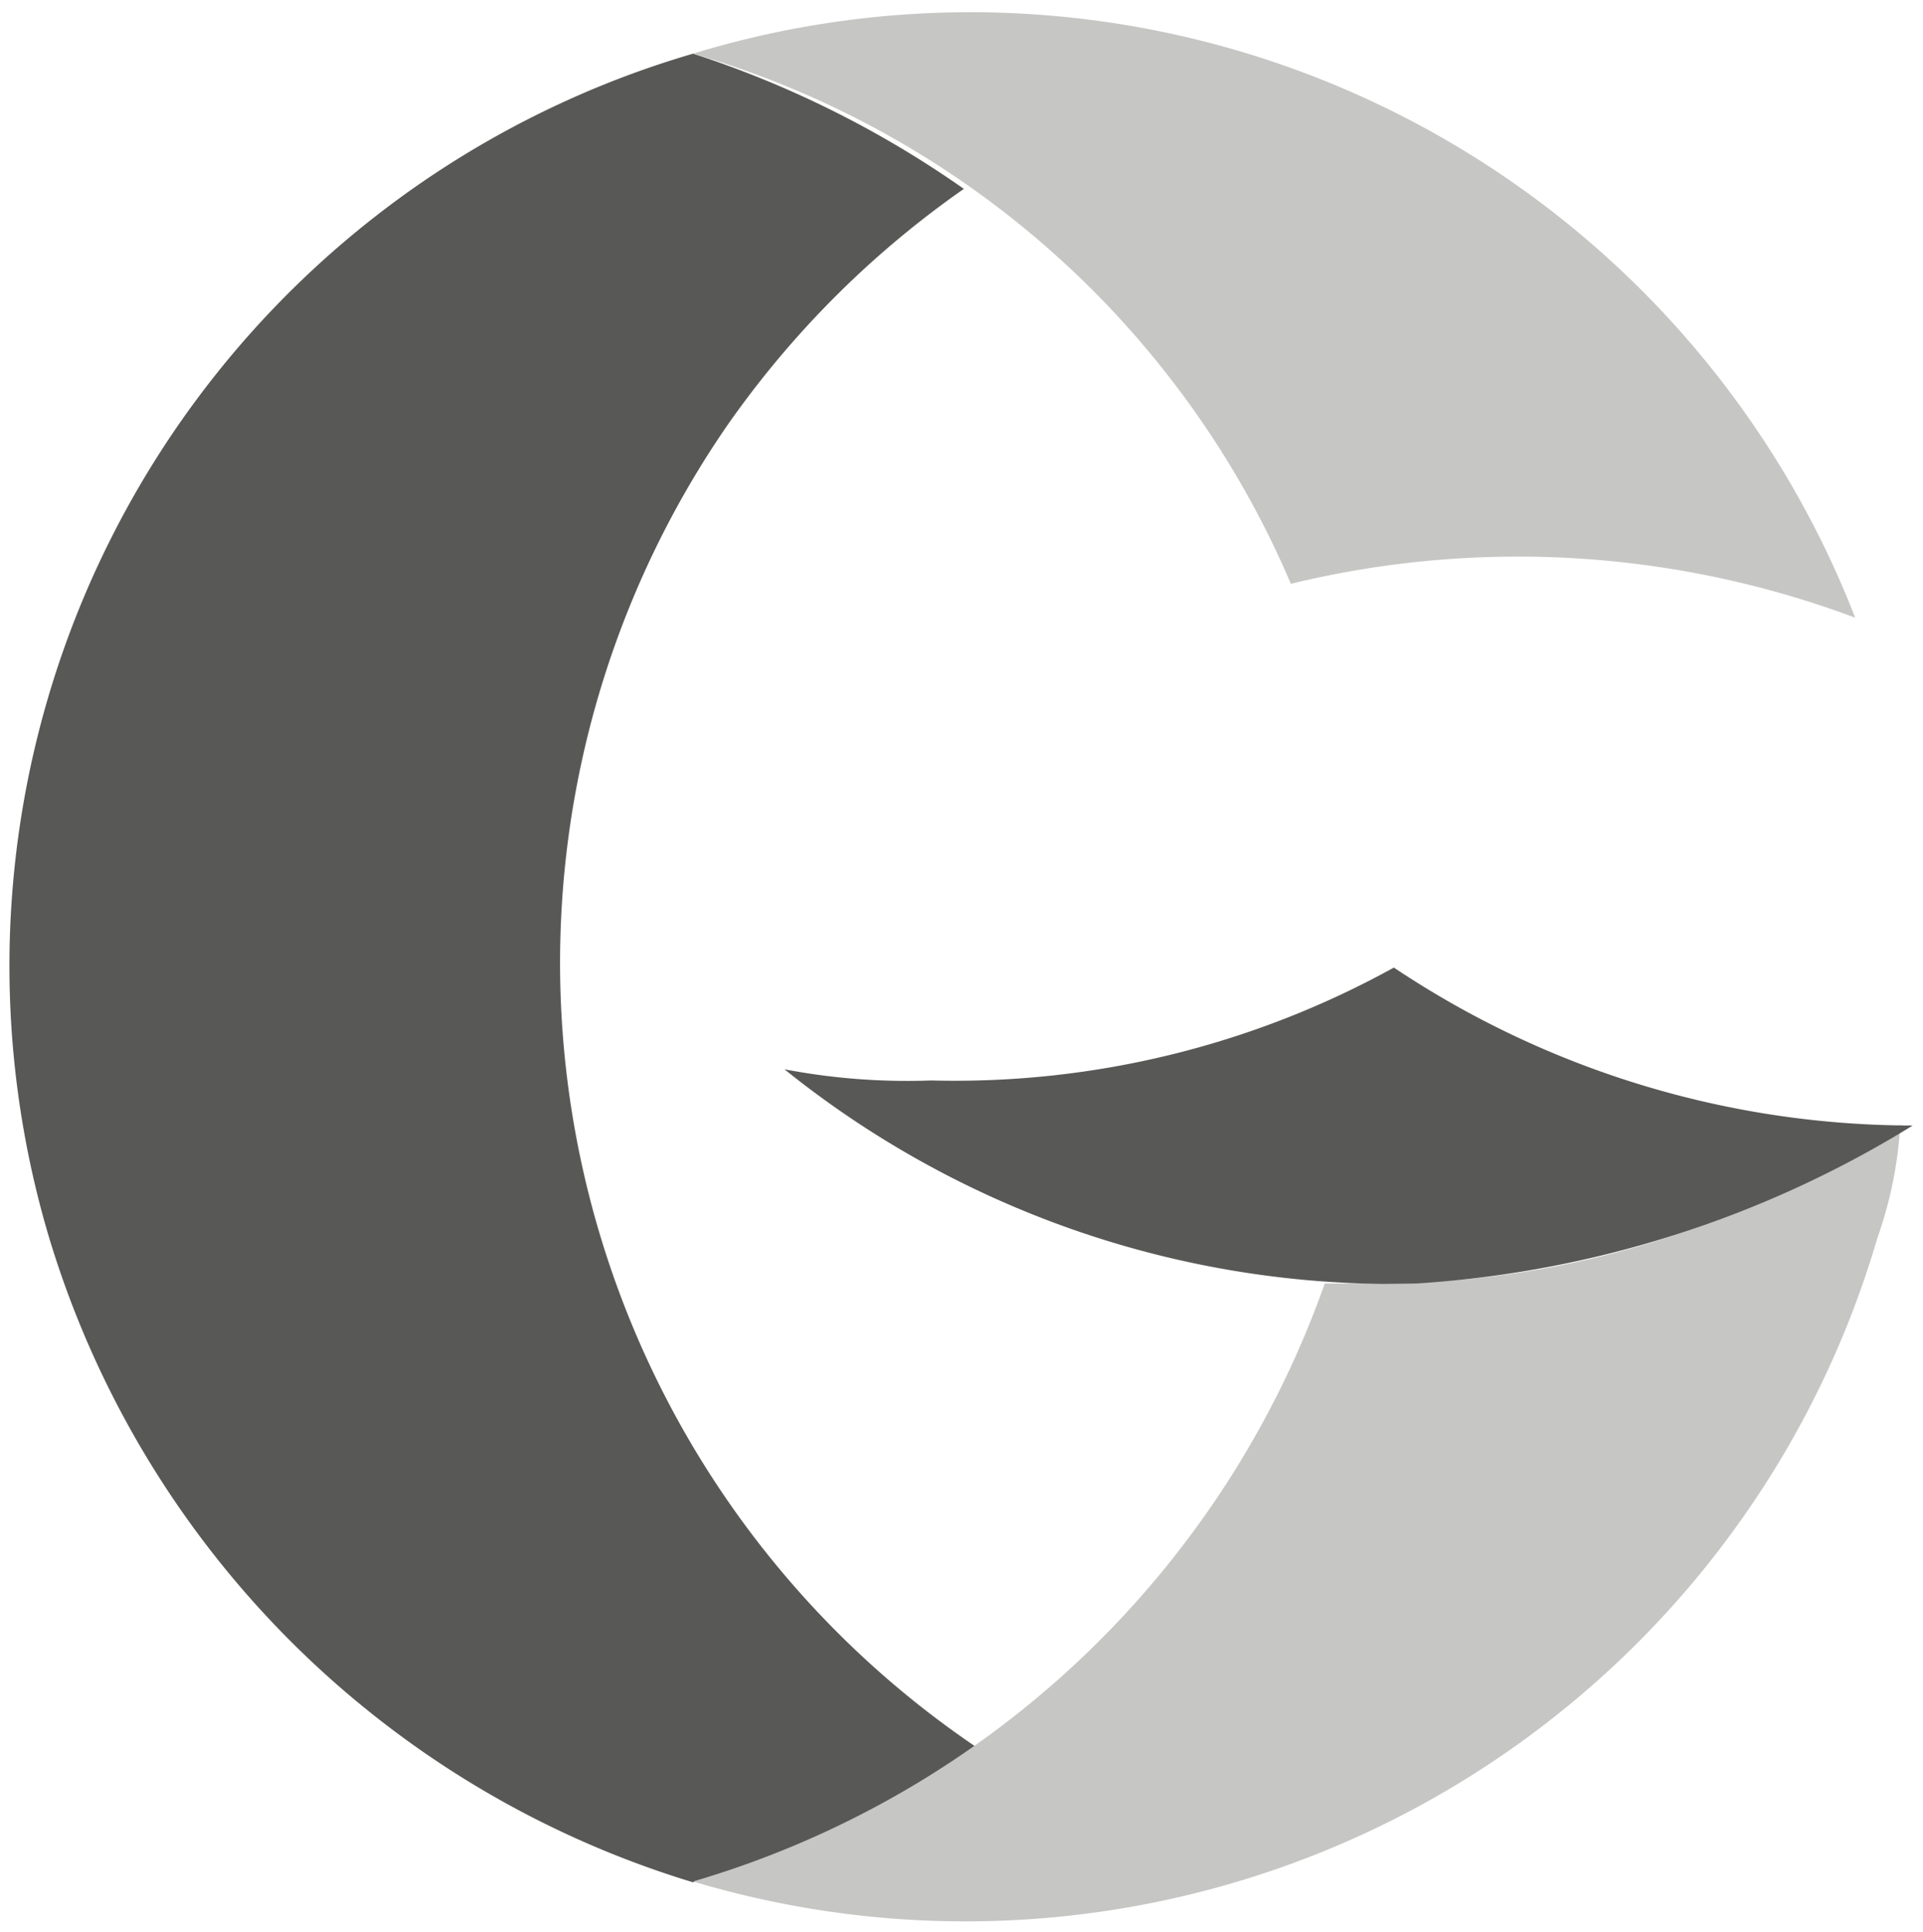
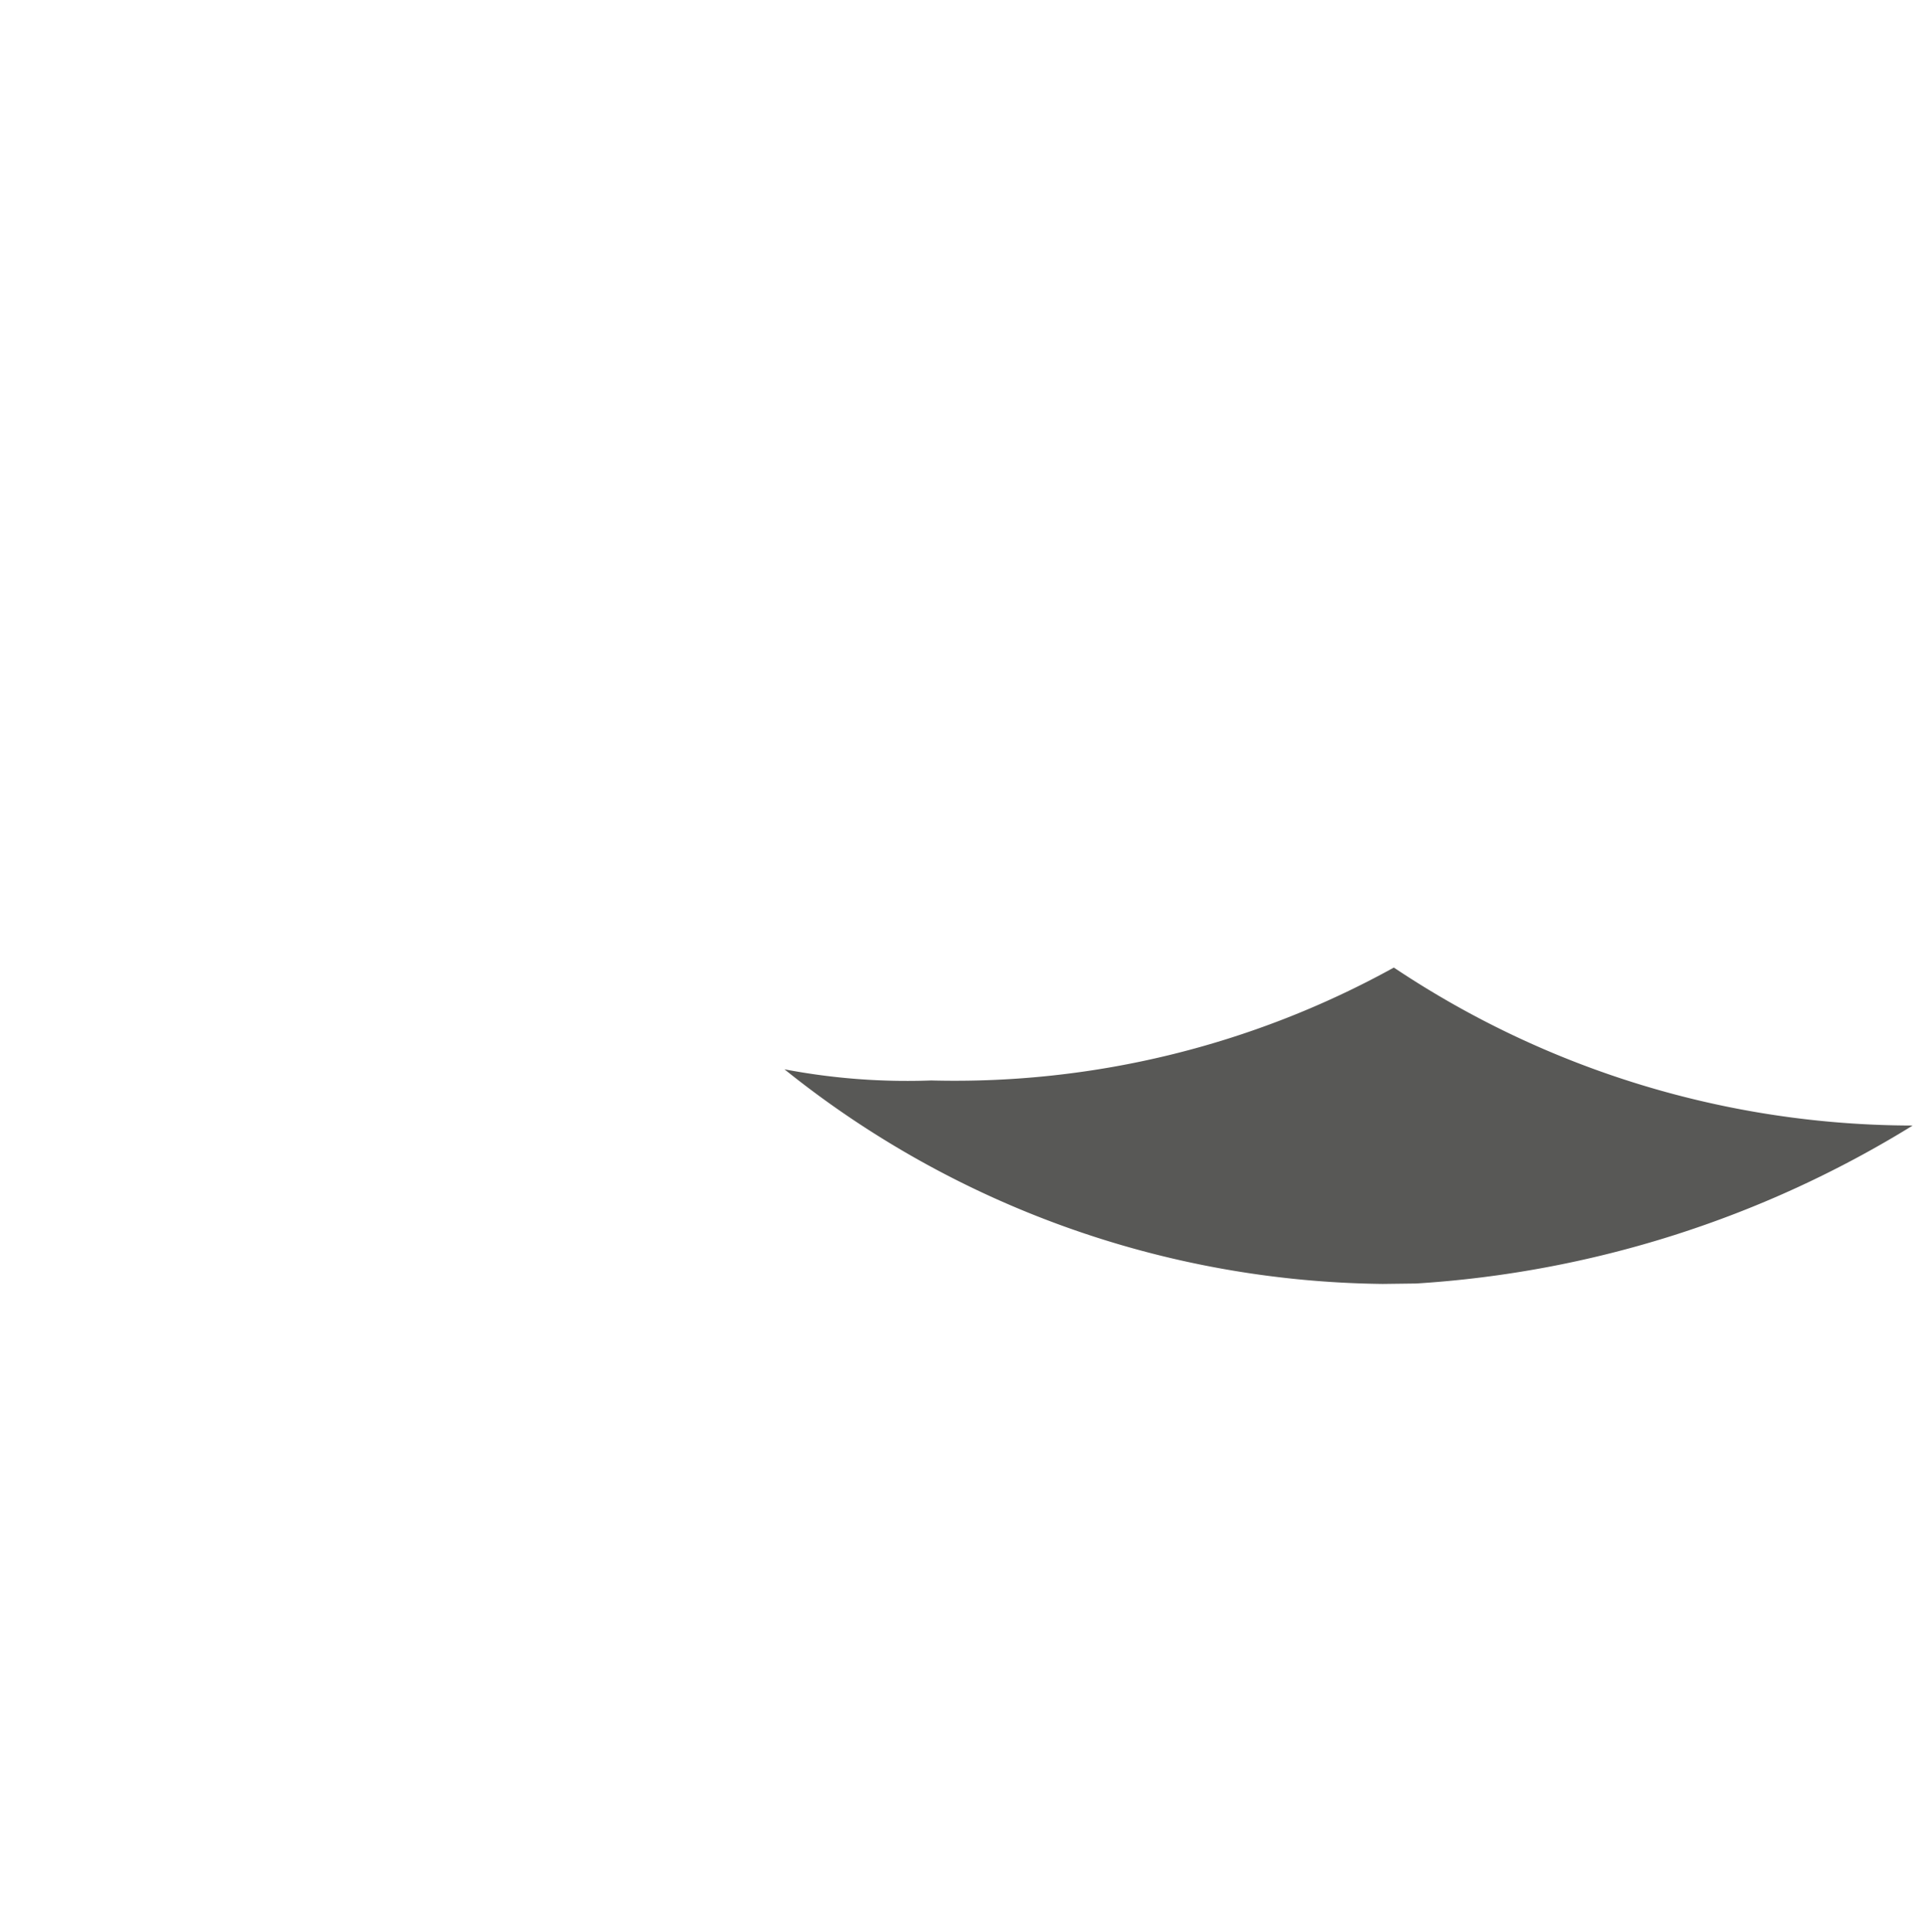
<svg xmlns="http://www.w3.org/2000/svg" id="Livello_1" data-name="Livello 1" width="44.81" height="45" viewBox="0 0 44.81 45">
  <defs>
    <style>
      .cls-1 {
        fill: #585856;
      }

      .cls-2 {
        fill: #c6c6c5;
      }
    </style>
  </defs>
  <title>logo</title>
  <g>
-     <path class="cls-1" d="M22.72,40.68A22.06,22.06,0,0,1,16.94,9.92,22.26,22.26,0,0,1,22.46,4.4a23.73,23.73,0,0,0-6.31-3.15,22.14,22.14,0,0,0-15,27.6,22.48,22.48,0,0,0,15,15A21.73,21.73,0,0,0,22.72,40.68Z" />
-     <path class="cls-2" d="M31.92,29.9H30.87A22.24,22.24,0,0,1,16.15,43.83a22.14,22.14,0,0,0,27.6-15,9.46,9.46,0,0,0,.53-2.63A22,22,0,0,1,31.92,29.9Z" />
-     <path class="cls-2" d="M43.23,14.39A22.12,22.12,0,0,0,16.15,1.25,21.74,21.74,0,0,1,30.08,13.6a22.4,22.4,0,0,1,13.15.79Z" />
    <path class="cls-1" d="M33,29.9a25,25,0,0,0,11.57-3.68h0a21.79,21.79,0,0,1-12.09-3.68,21.17,21.17,0,0,1-10.78,2.63,15.22,15.22,0,0,1-3.42-.26,22.64,22.64,0,0,0,13.94,5Z" />
  </g>
</svg>